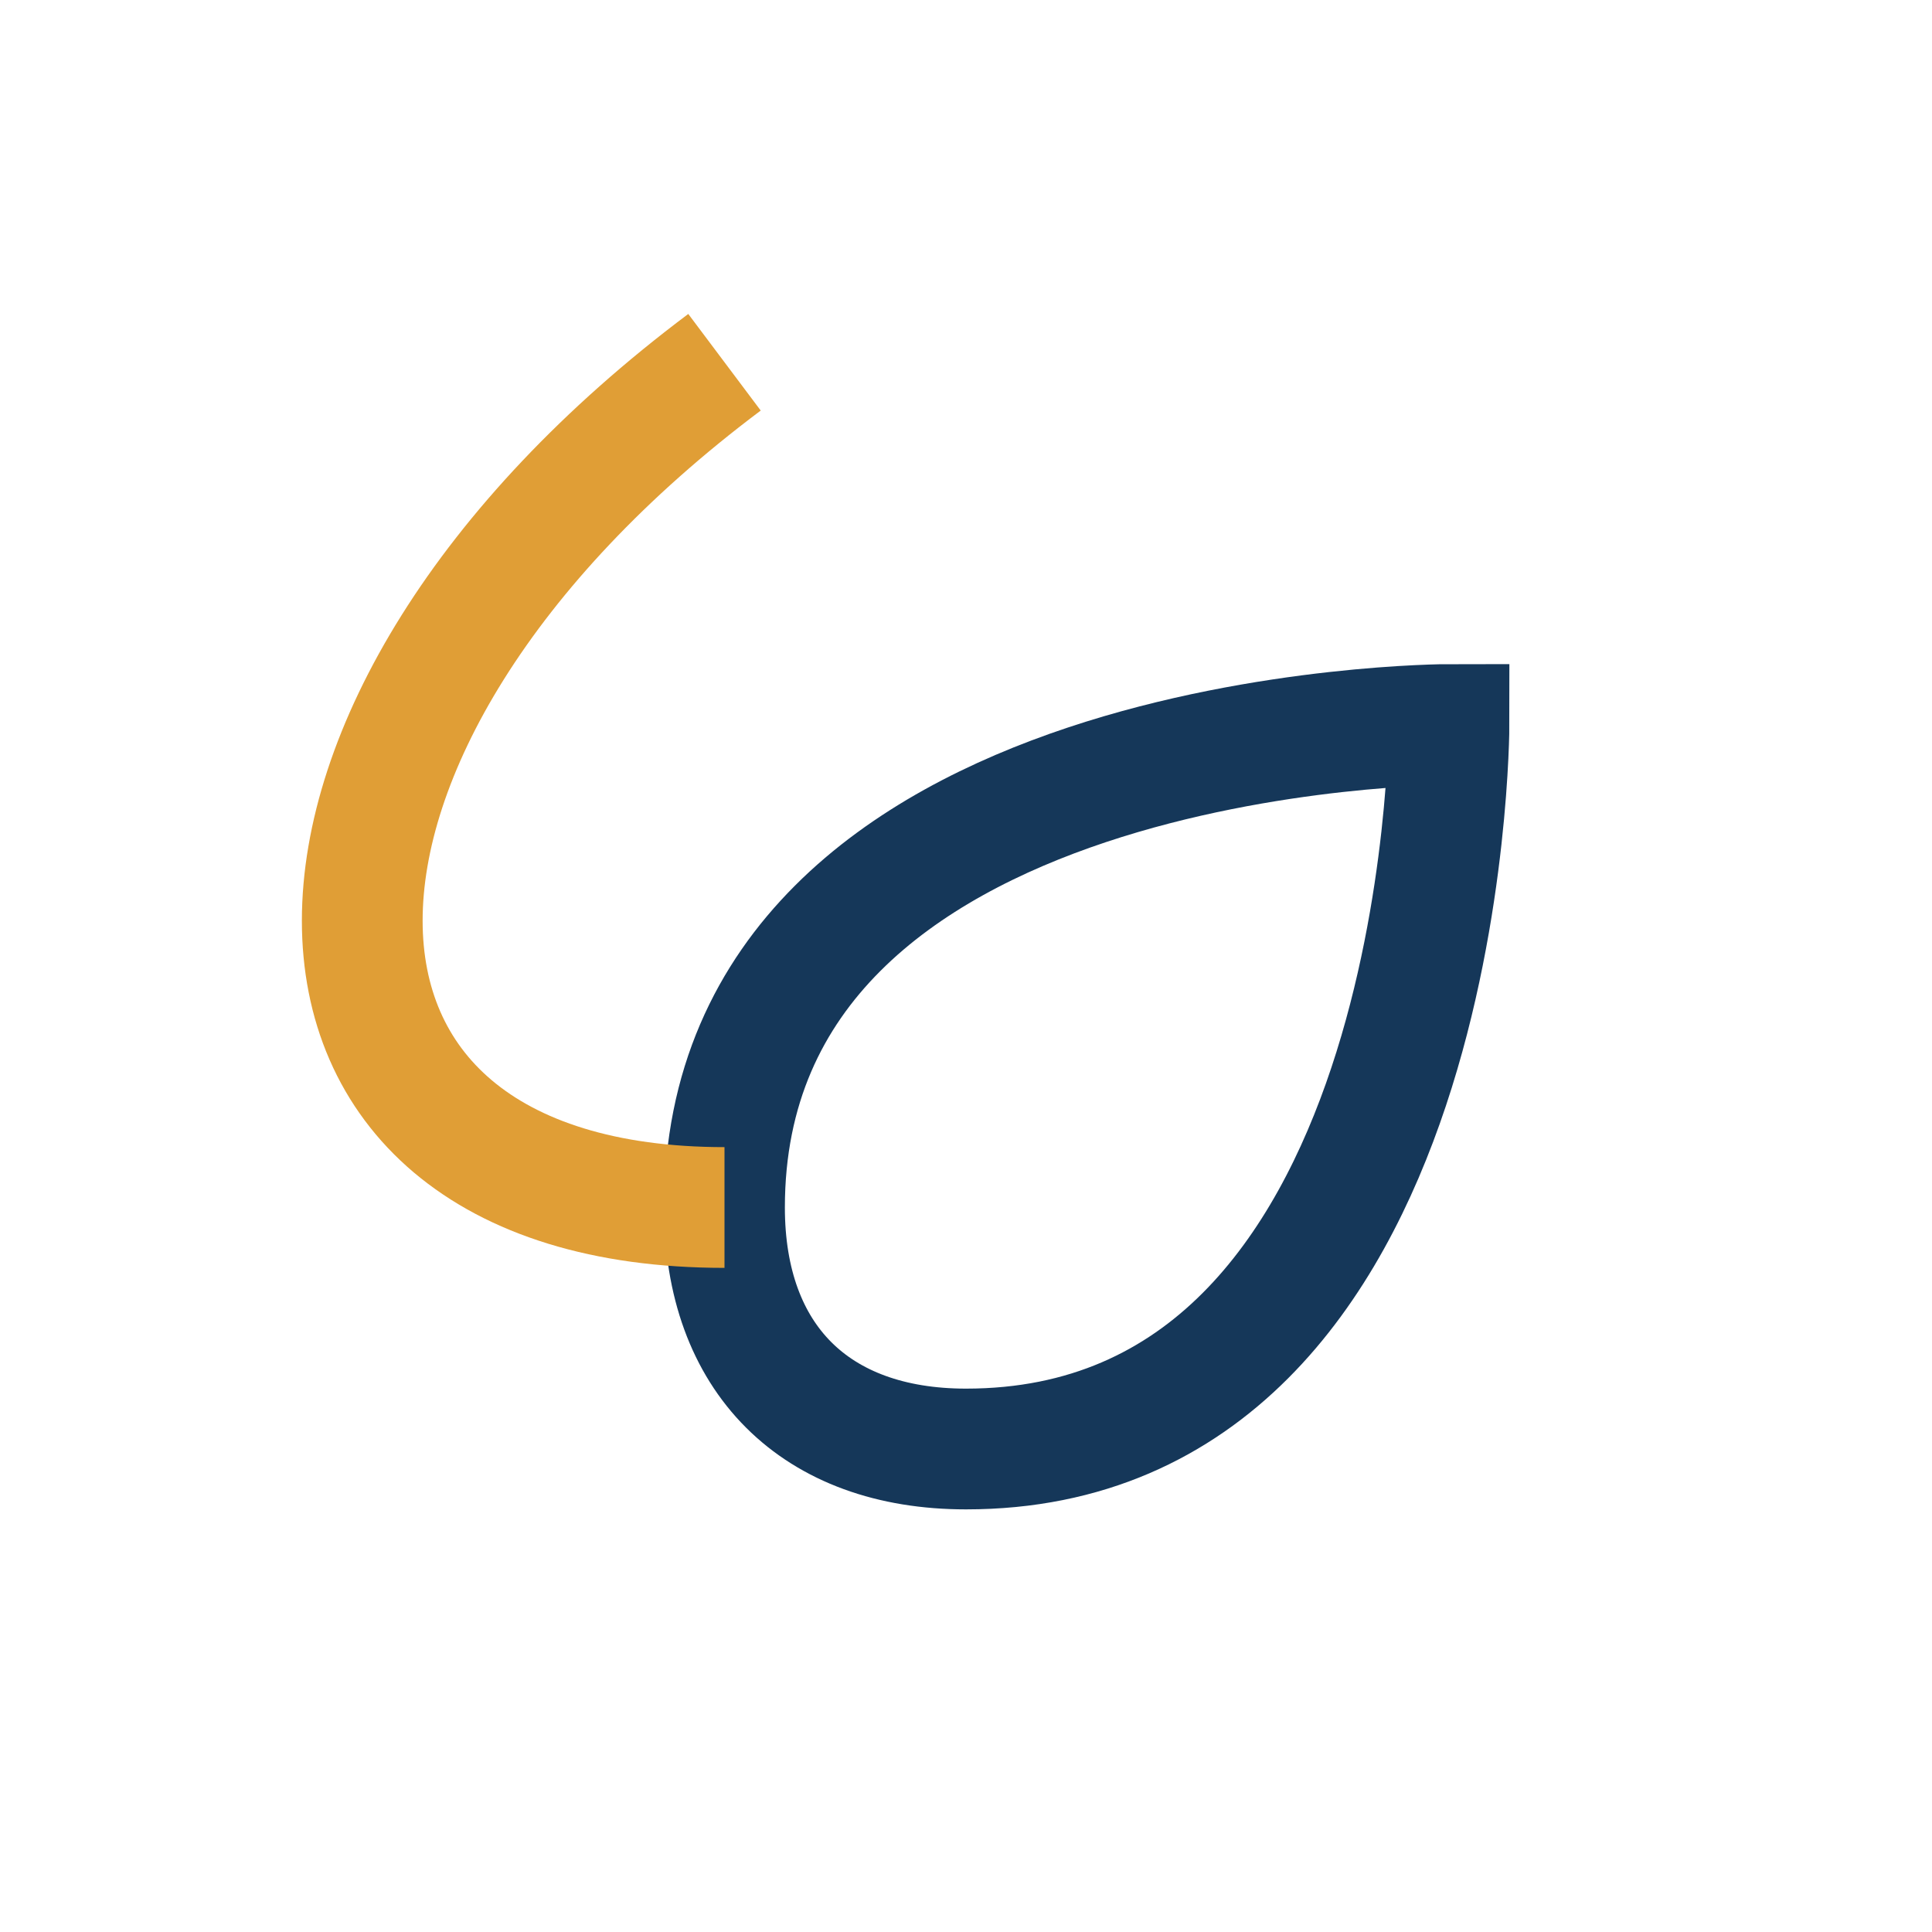
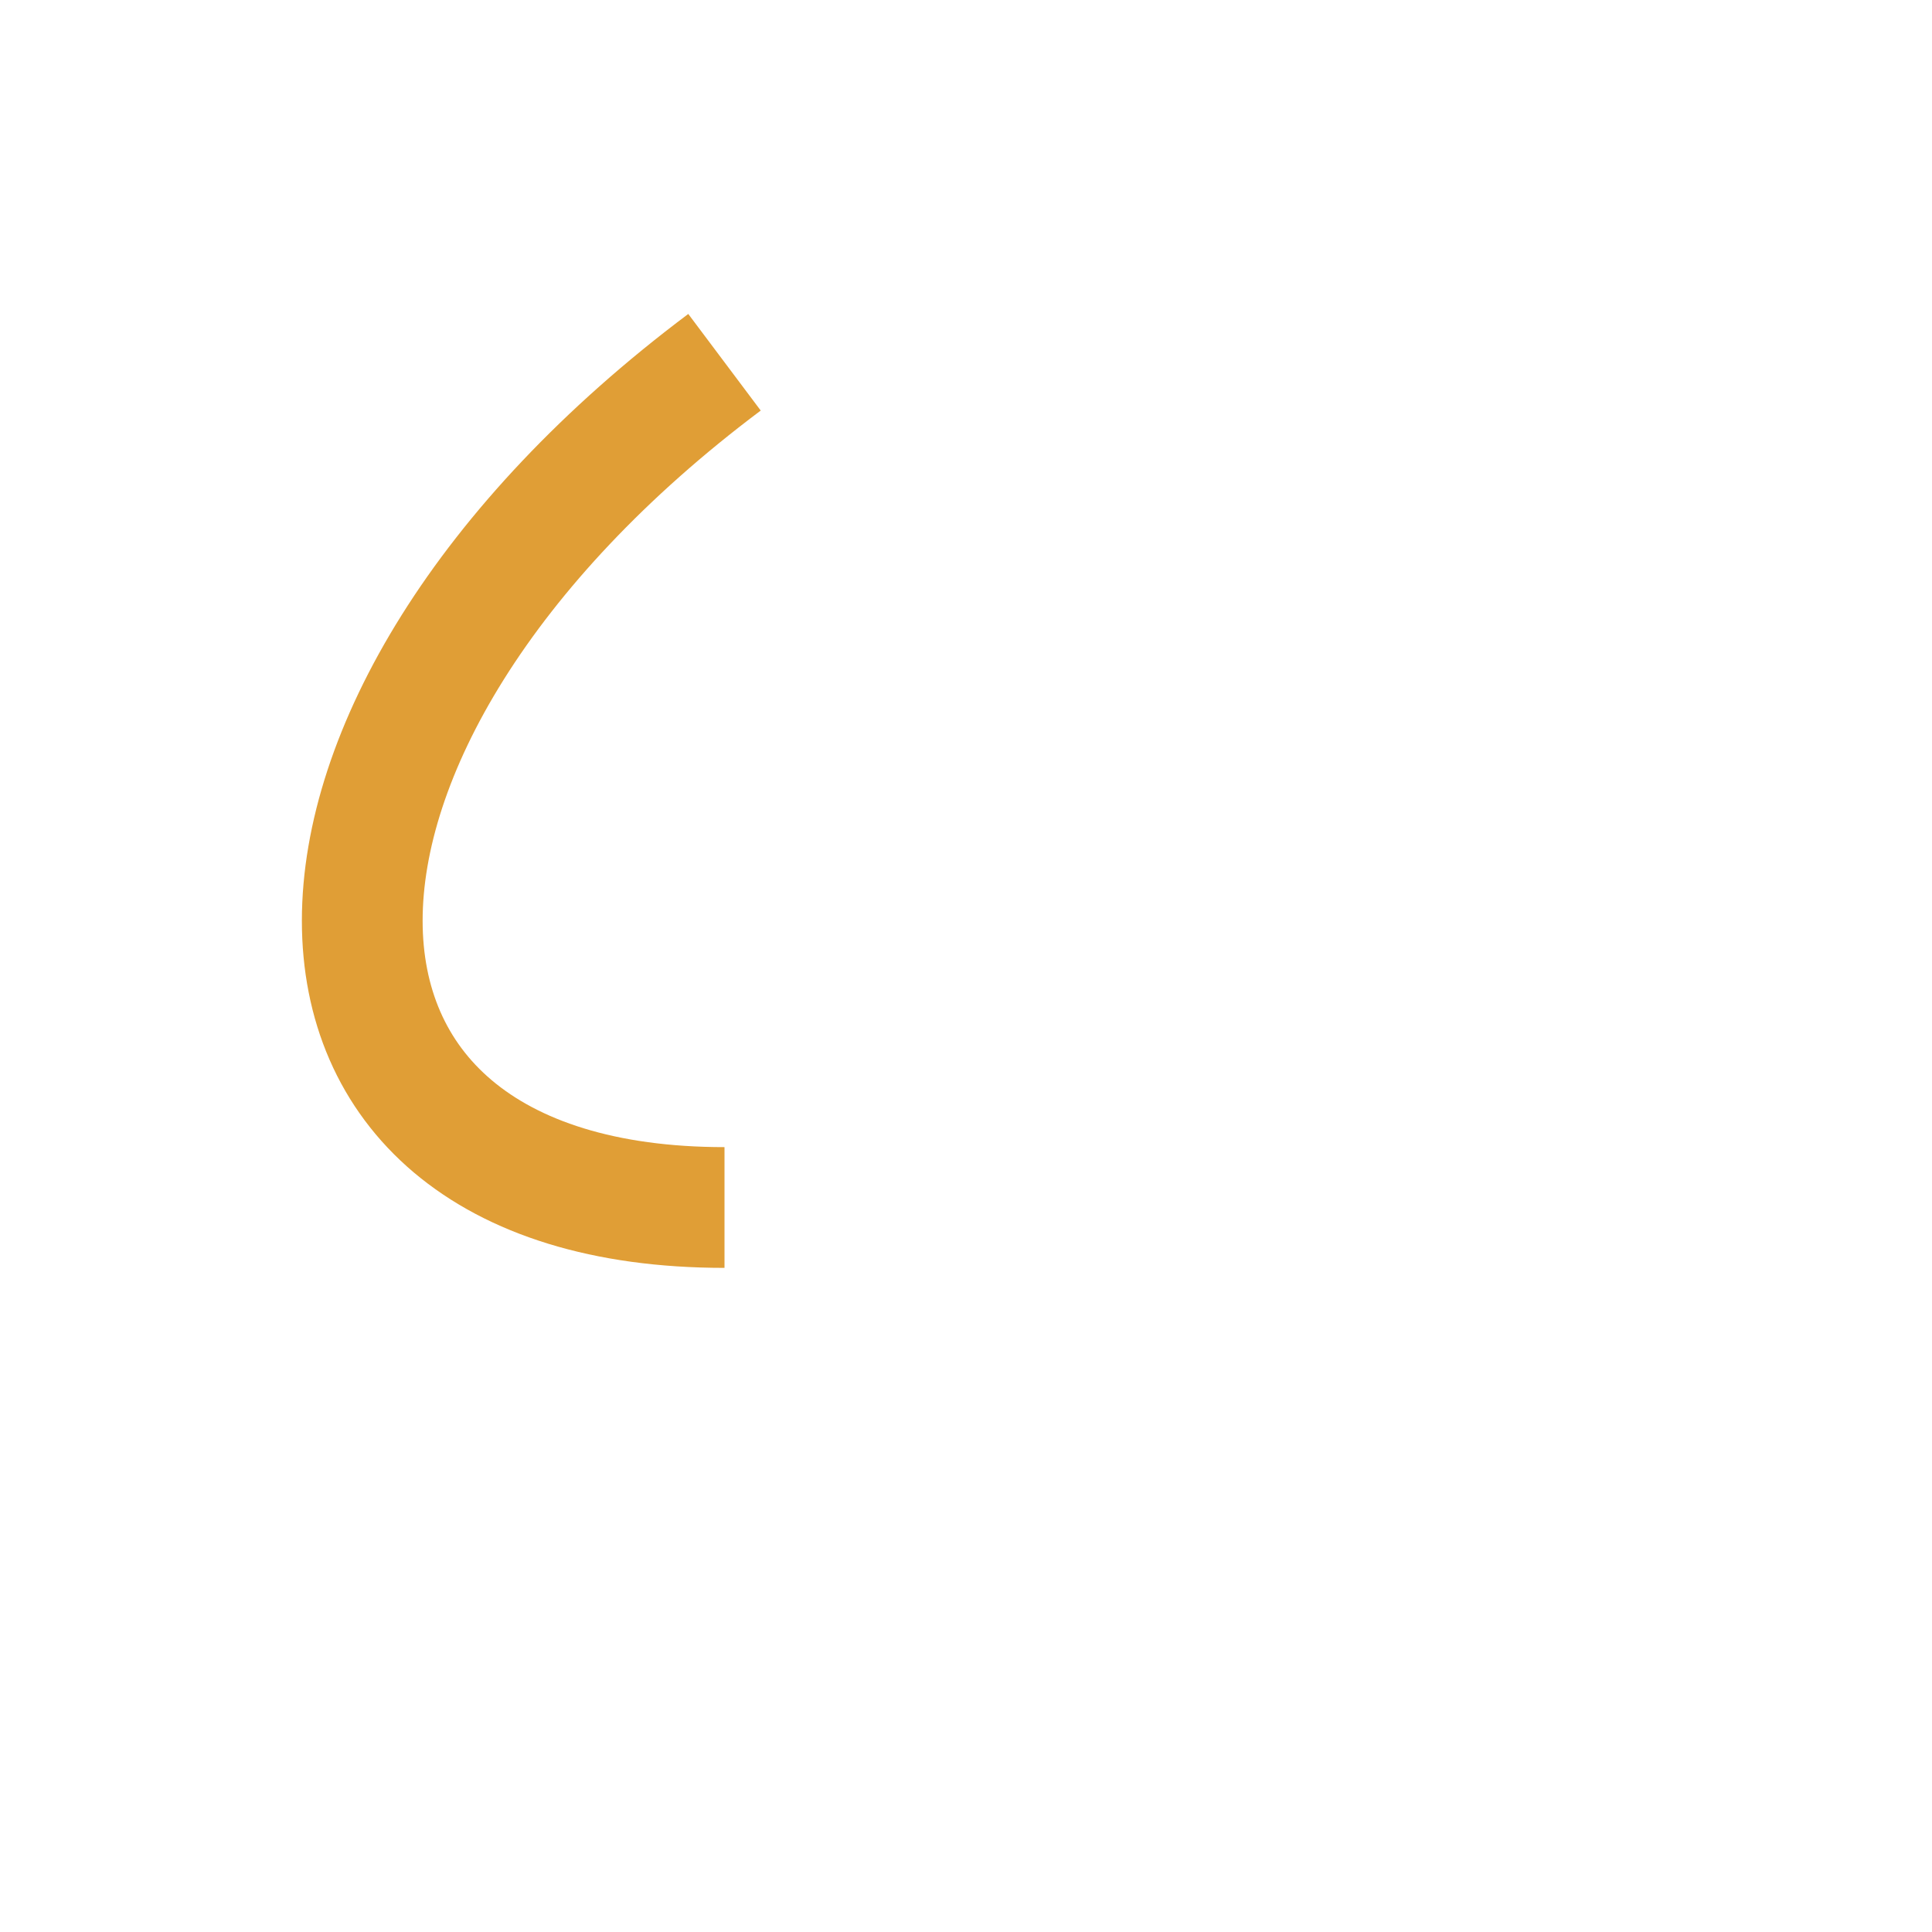
<svg xmlns="http://www.w3.org/2000/svg" width="32" height="32" viewBox="0 0 32 32">
-   <path d="M12 20c0-8 12-8 12-8s0 12-8 12c-2.5 0-4-1.5-4-4z" fill="none" stroke="#153759" stroke-width="2" />
  <path d="M12 20C4 20 4 12 12 6" fill="none" stroke="#E09E36" stroke-width="2" />
</svg>